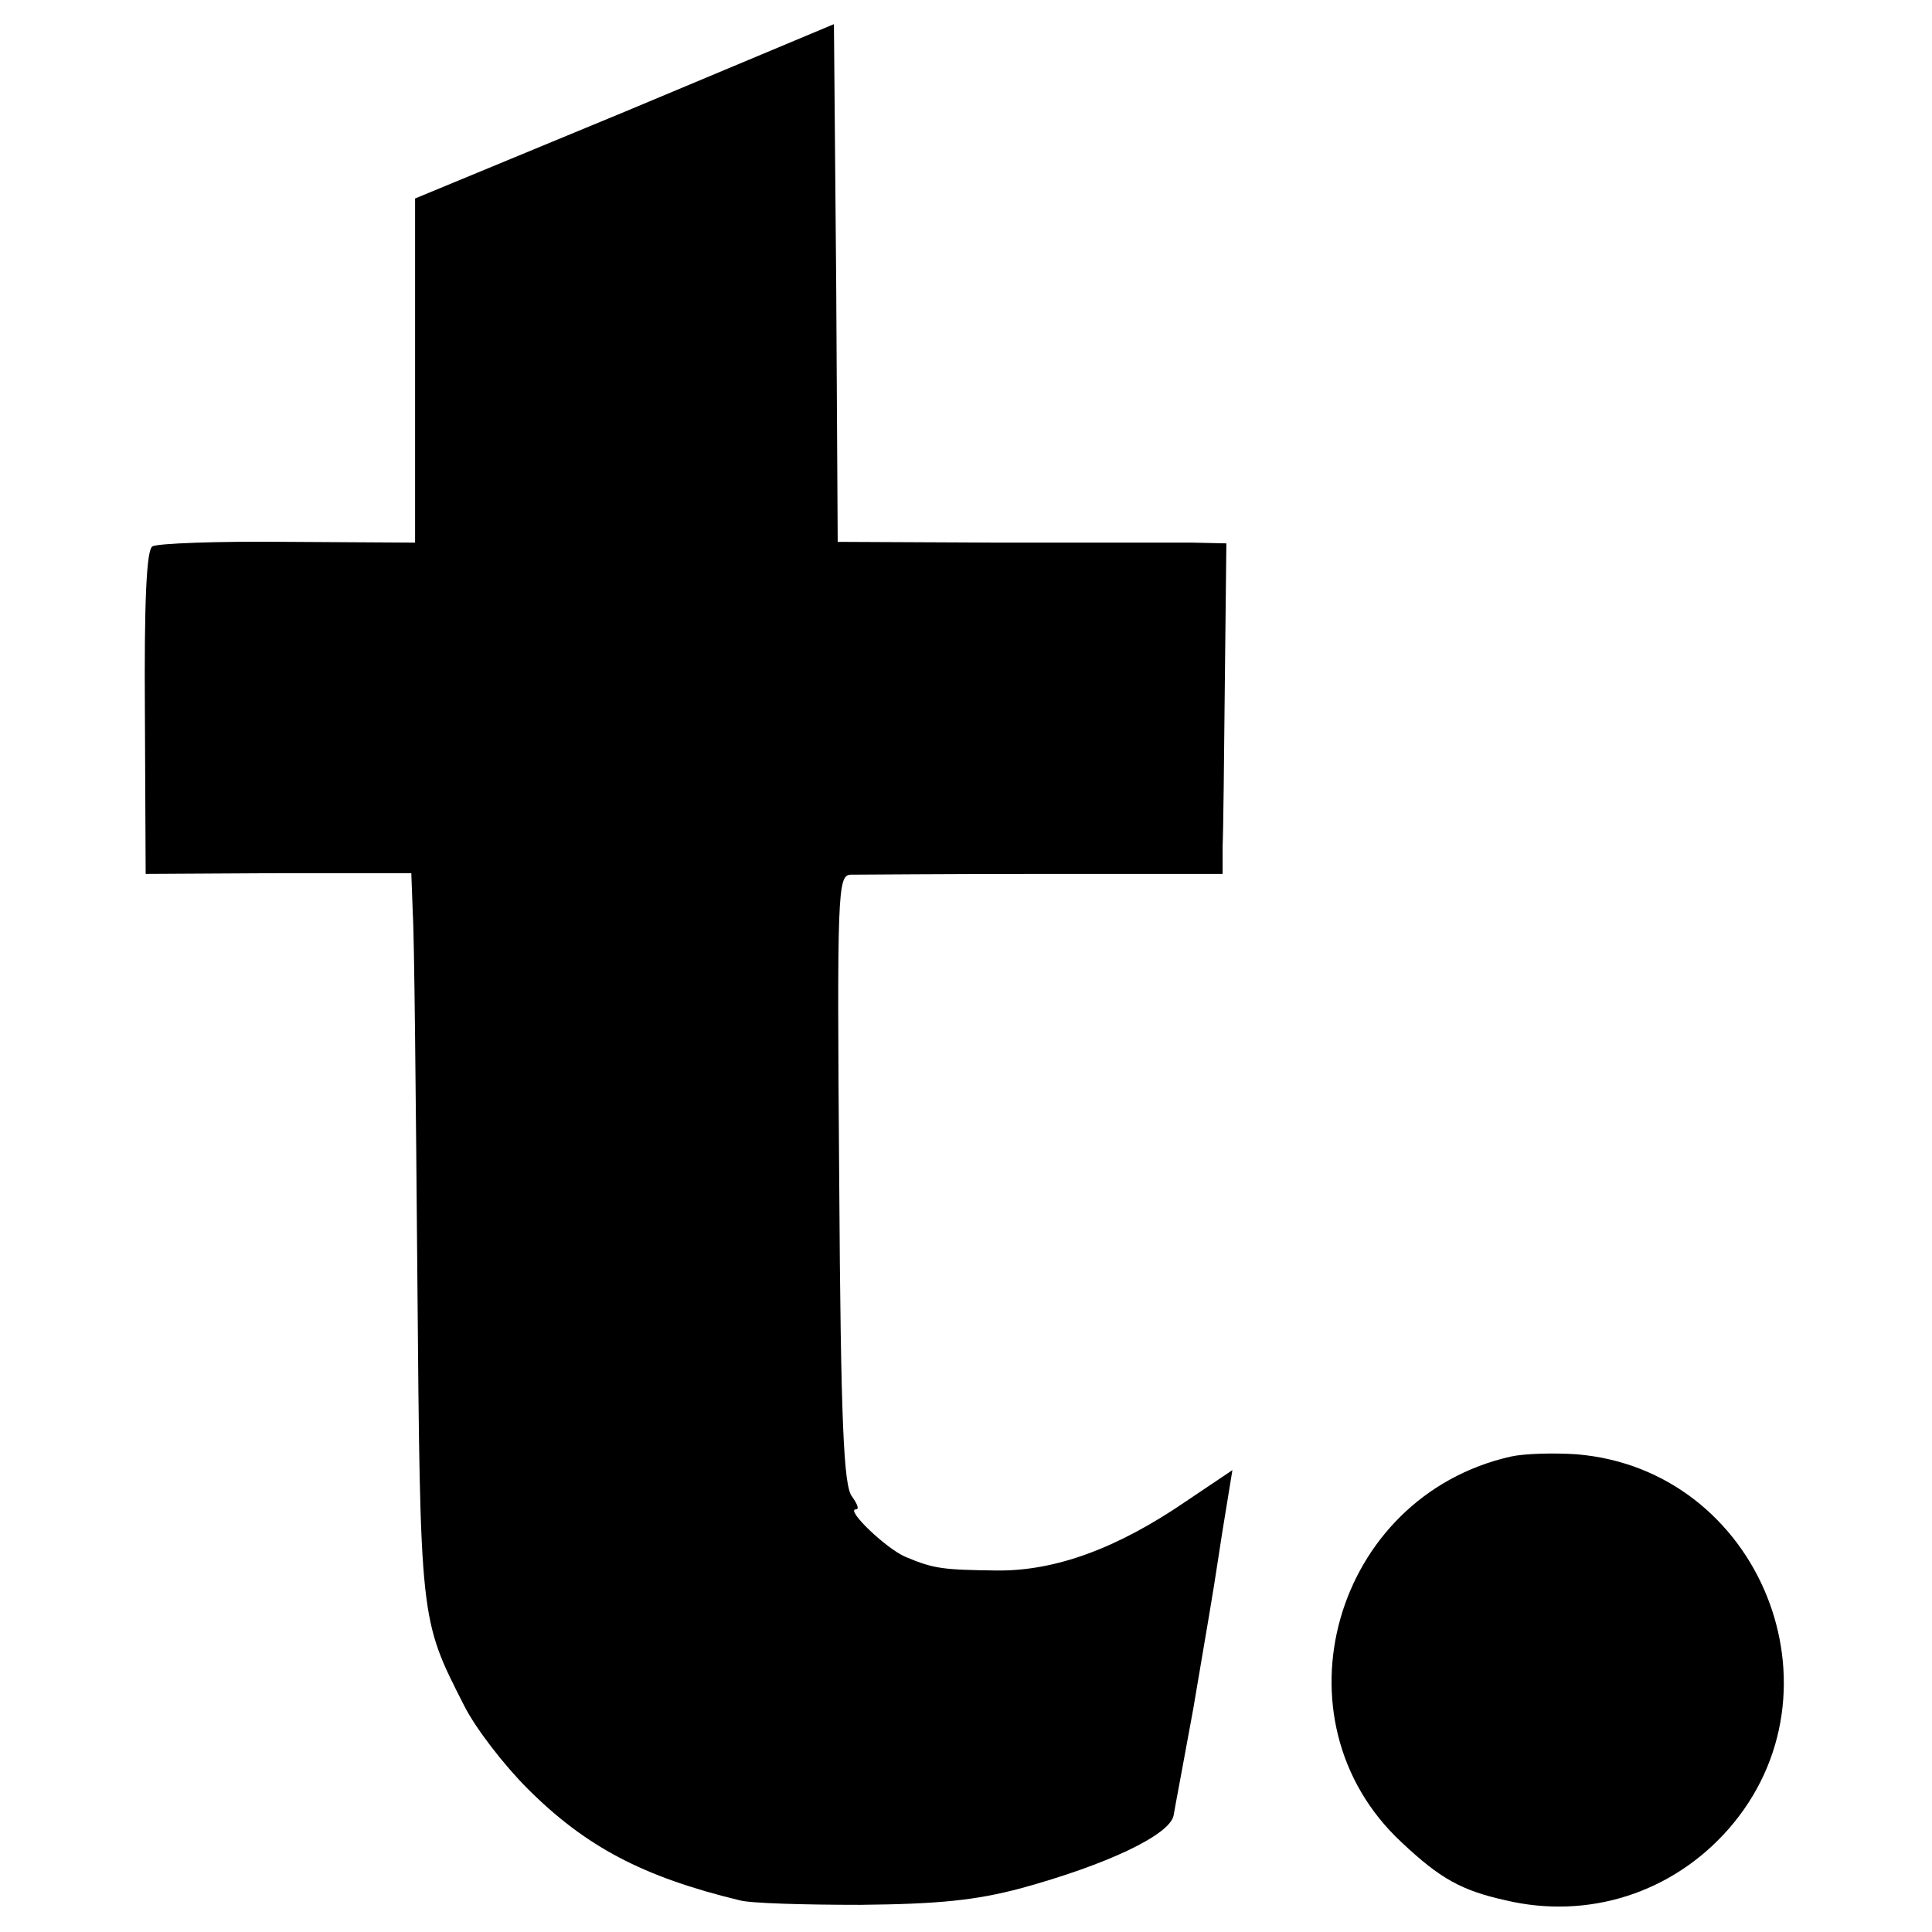
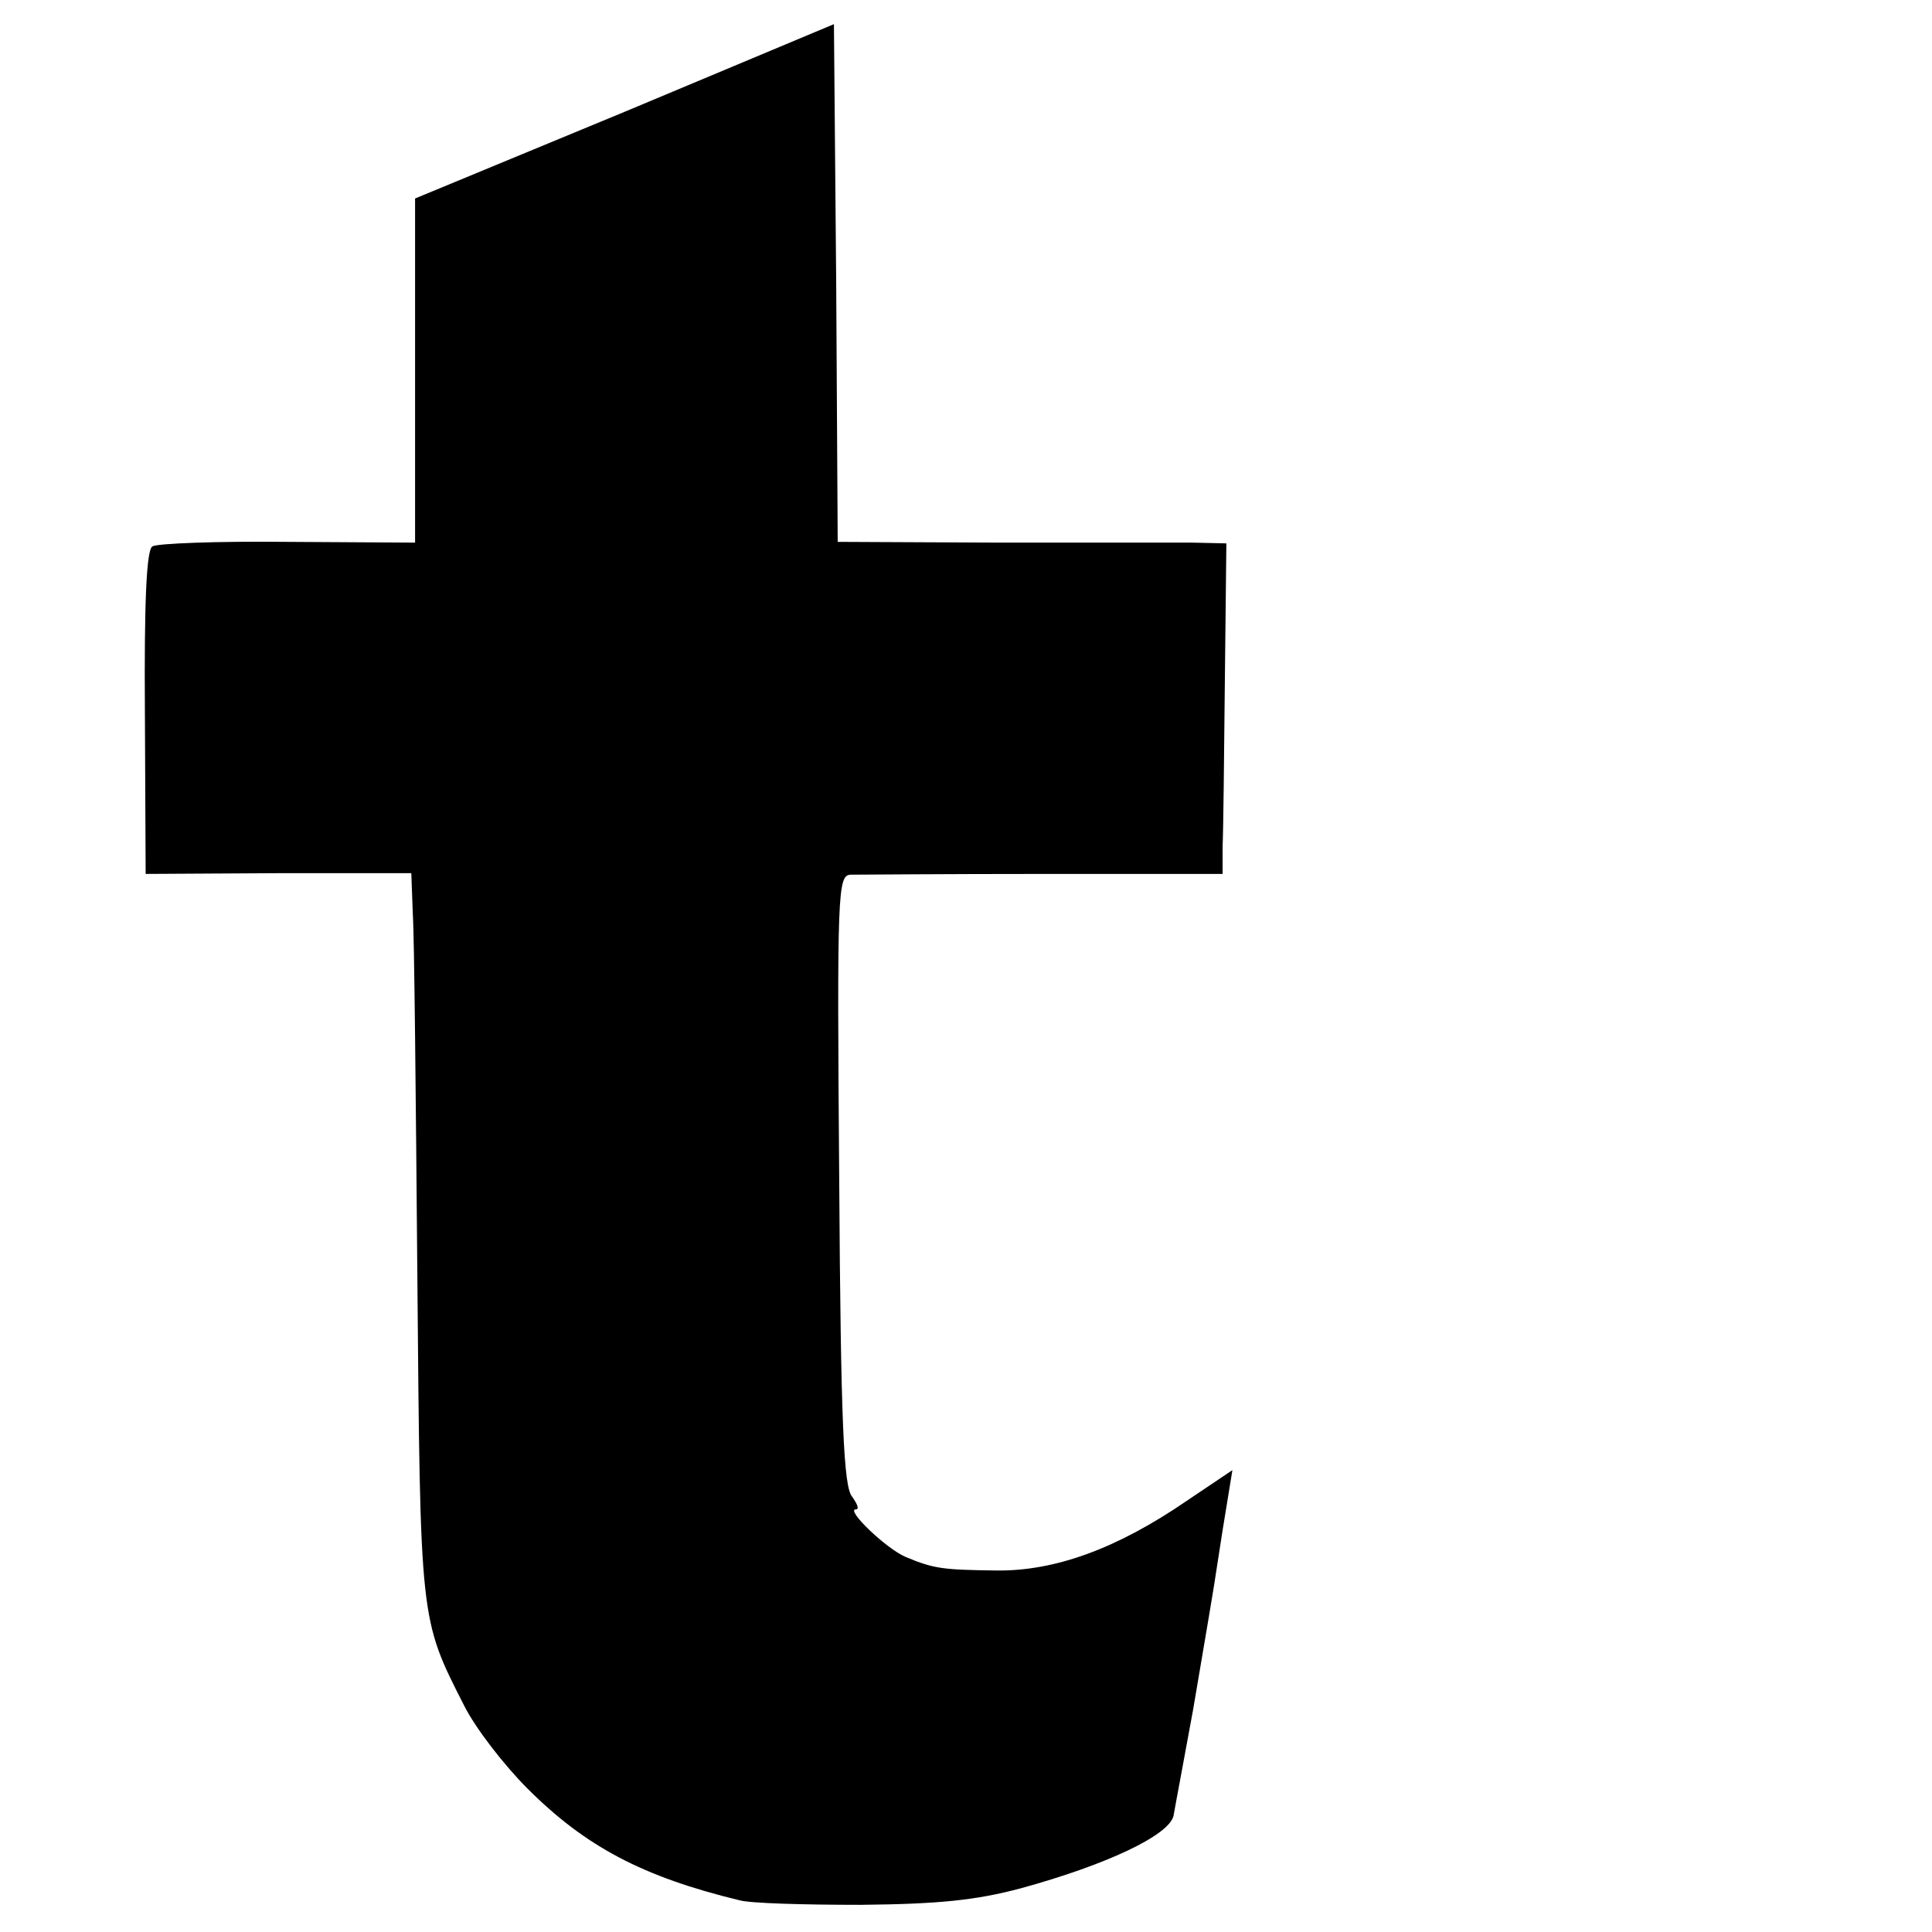
<svg xmlns="http://www.w3.org/2000/svg" version="1.0" width="256pt" height="256pt" viewBox="0 0 256 256" preserveAspectRatio="xMidYMid meet">
  <g transform="translate(0,256) scale(0.1,-0.1)" fill="#000000" stroke="none">
    <path d="M828 2412 l-278 -115 0 -228 0 -228 -169 1 c-92 1 -173 -2 -179 -6 -8 -4 -11 -75 -10 -220 l1 -214 176 1 176 0 2 -54 c2 -30 4 -245 6 -479 4 -460 3 -454 62 -570 15 -30 53 -79 84 -110 77 -77 153 -117 281 -148 14 -4 86 -6 160 -6 104 1 153 6 213 22 113 31 196 70 202 96 2 12 14 75 26 141 19 113 25 145 34 205 2 14 7 45 11 69 l7 43 -61 -41 c-92 -63 -174 -93 -252 -92 -70 1 -82 2 -120 18 -26 11 -80 63 -66 63 5 0 2 7 -5 17 -11 13 -15 96 -17 420 -3 382 -2 403 15 404 10 0 125 1 256 1 l237 0 0 36 c1 21 2 119 3 220 l2 182 -45 1 c-25 0 -141 0 -257 0 l-213 1 -2 343 -3 343 -277 -116z" />
-     <path d="M2002 630 c-235 -53 -319 -349 -145 -511 52 -49 80 -64 138 -77 110 -26 221 10 295 94 161 183 42 477 -201 497 -30 2 -69 1 -87 -3z" />
  </g>
</svg>